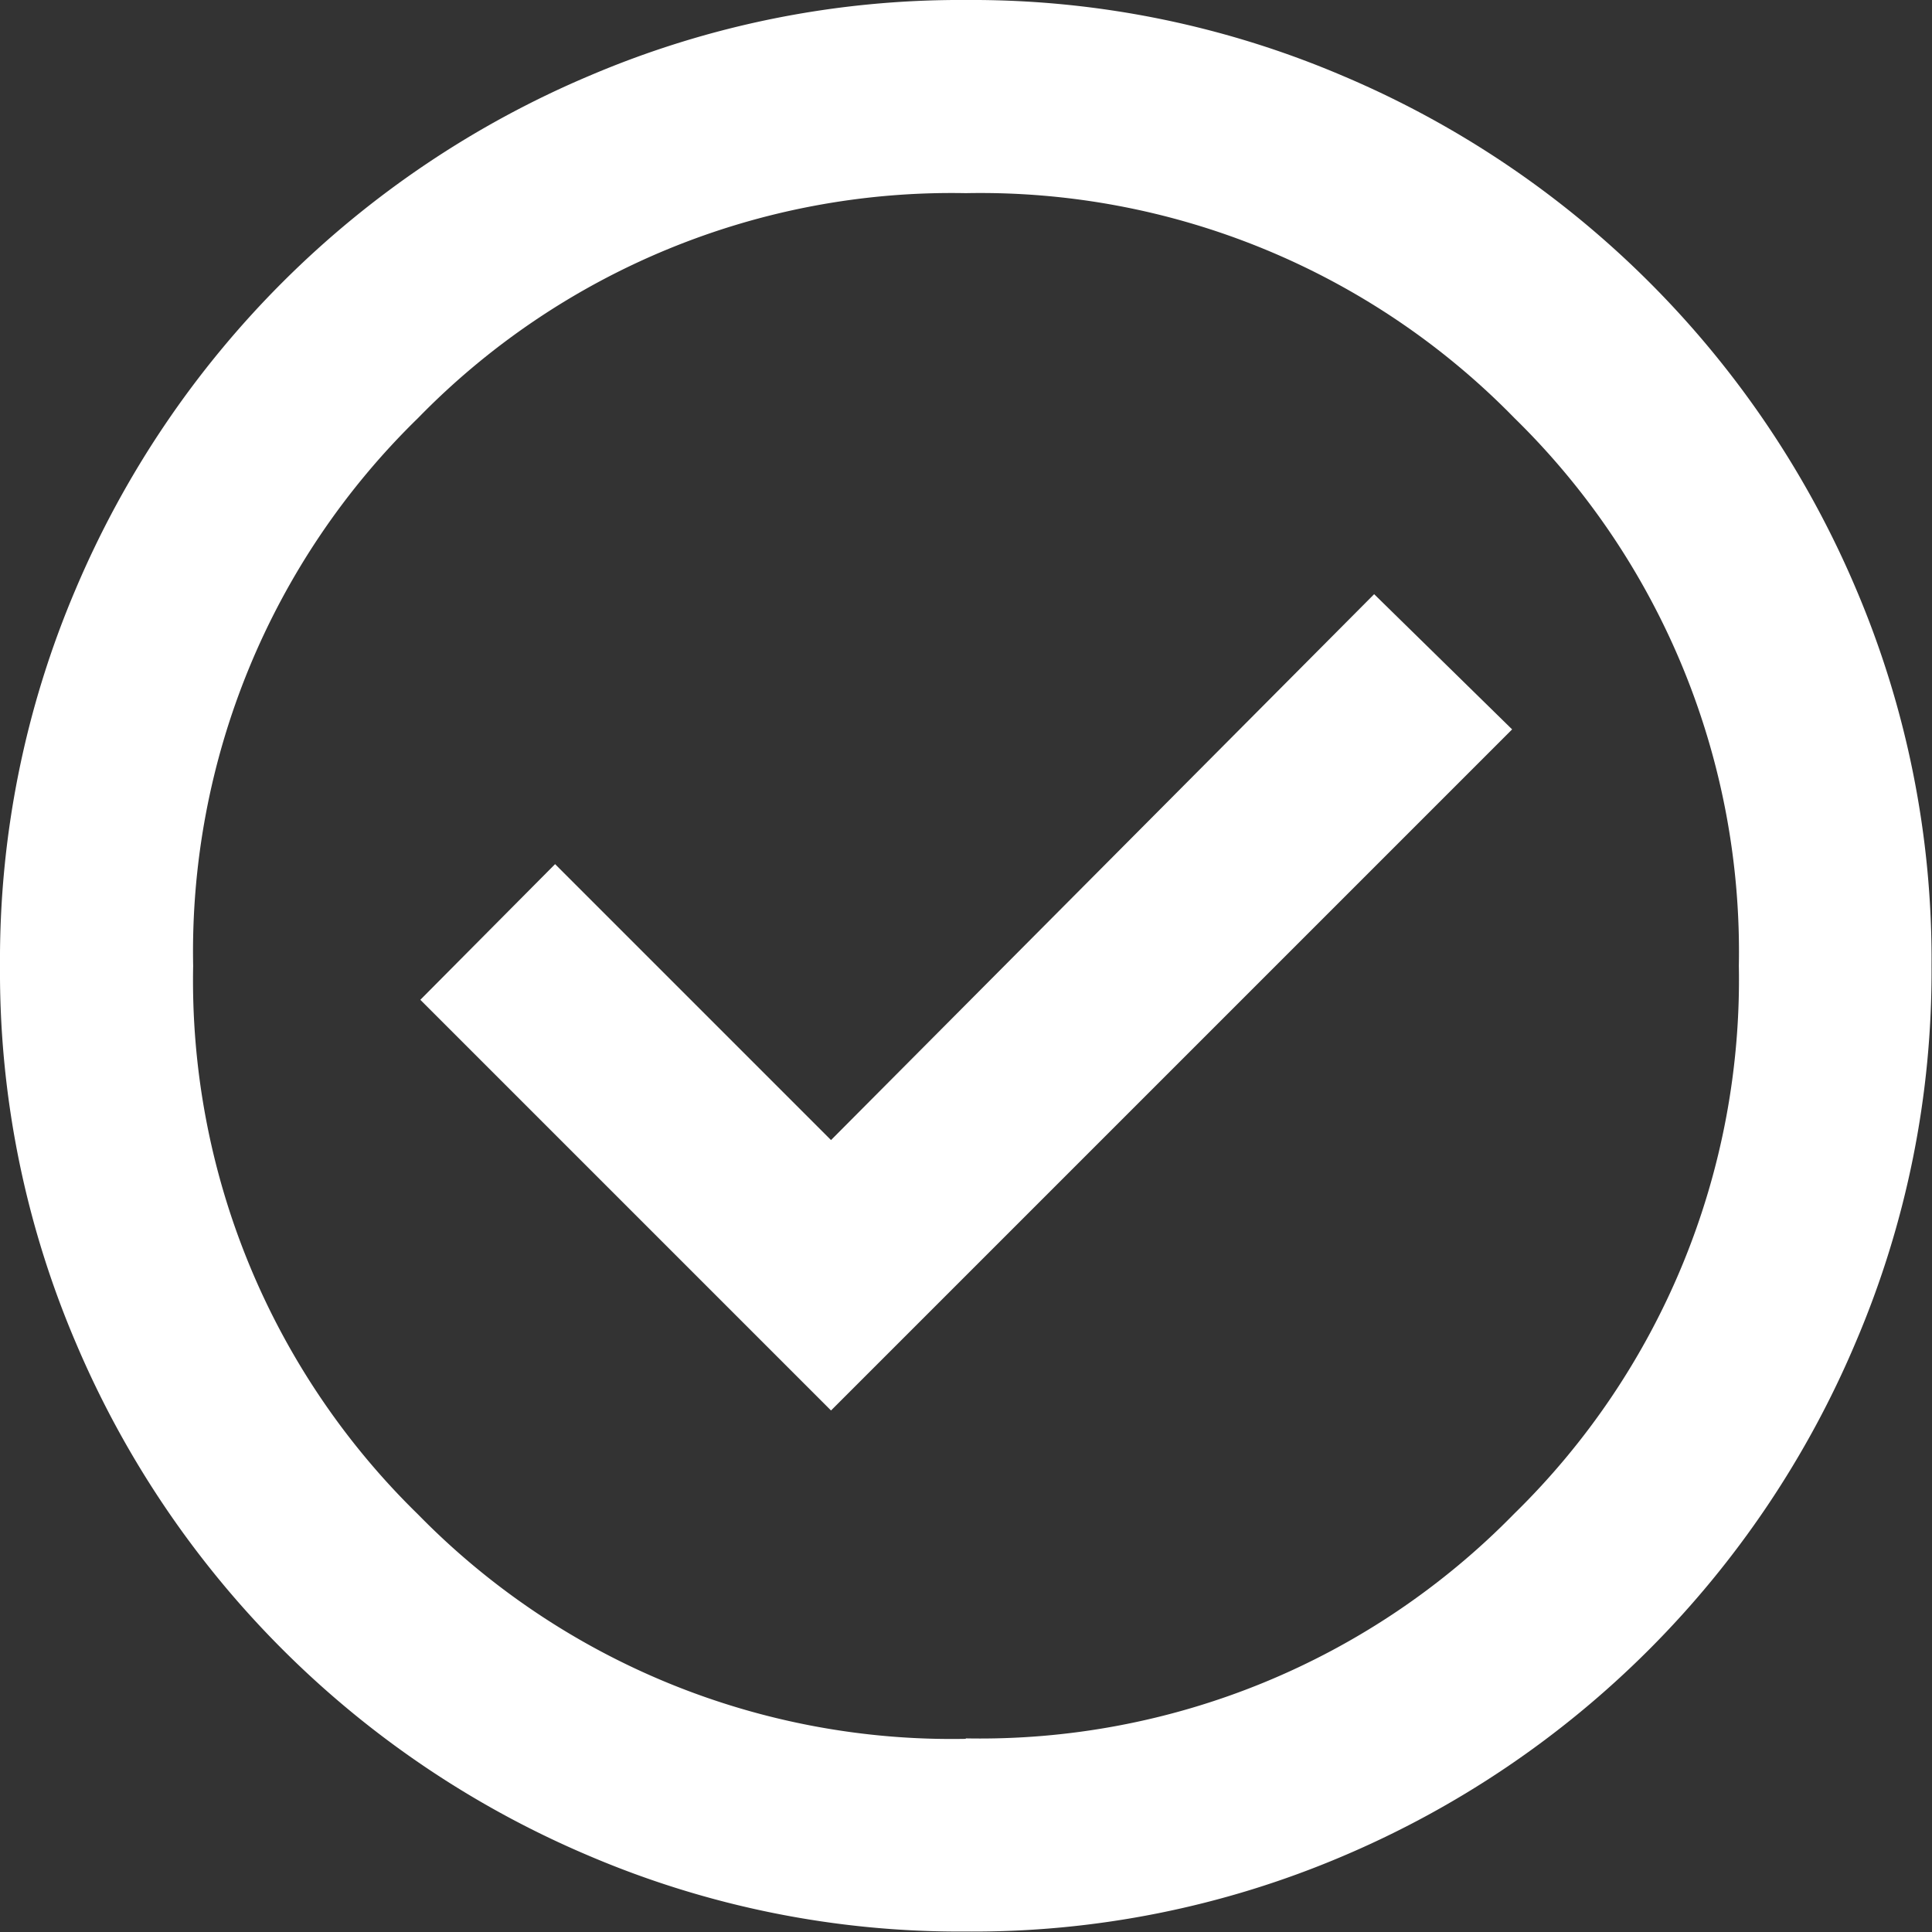
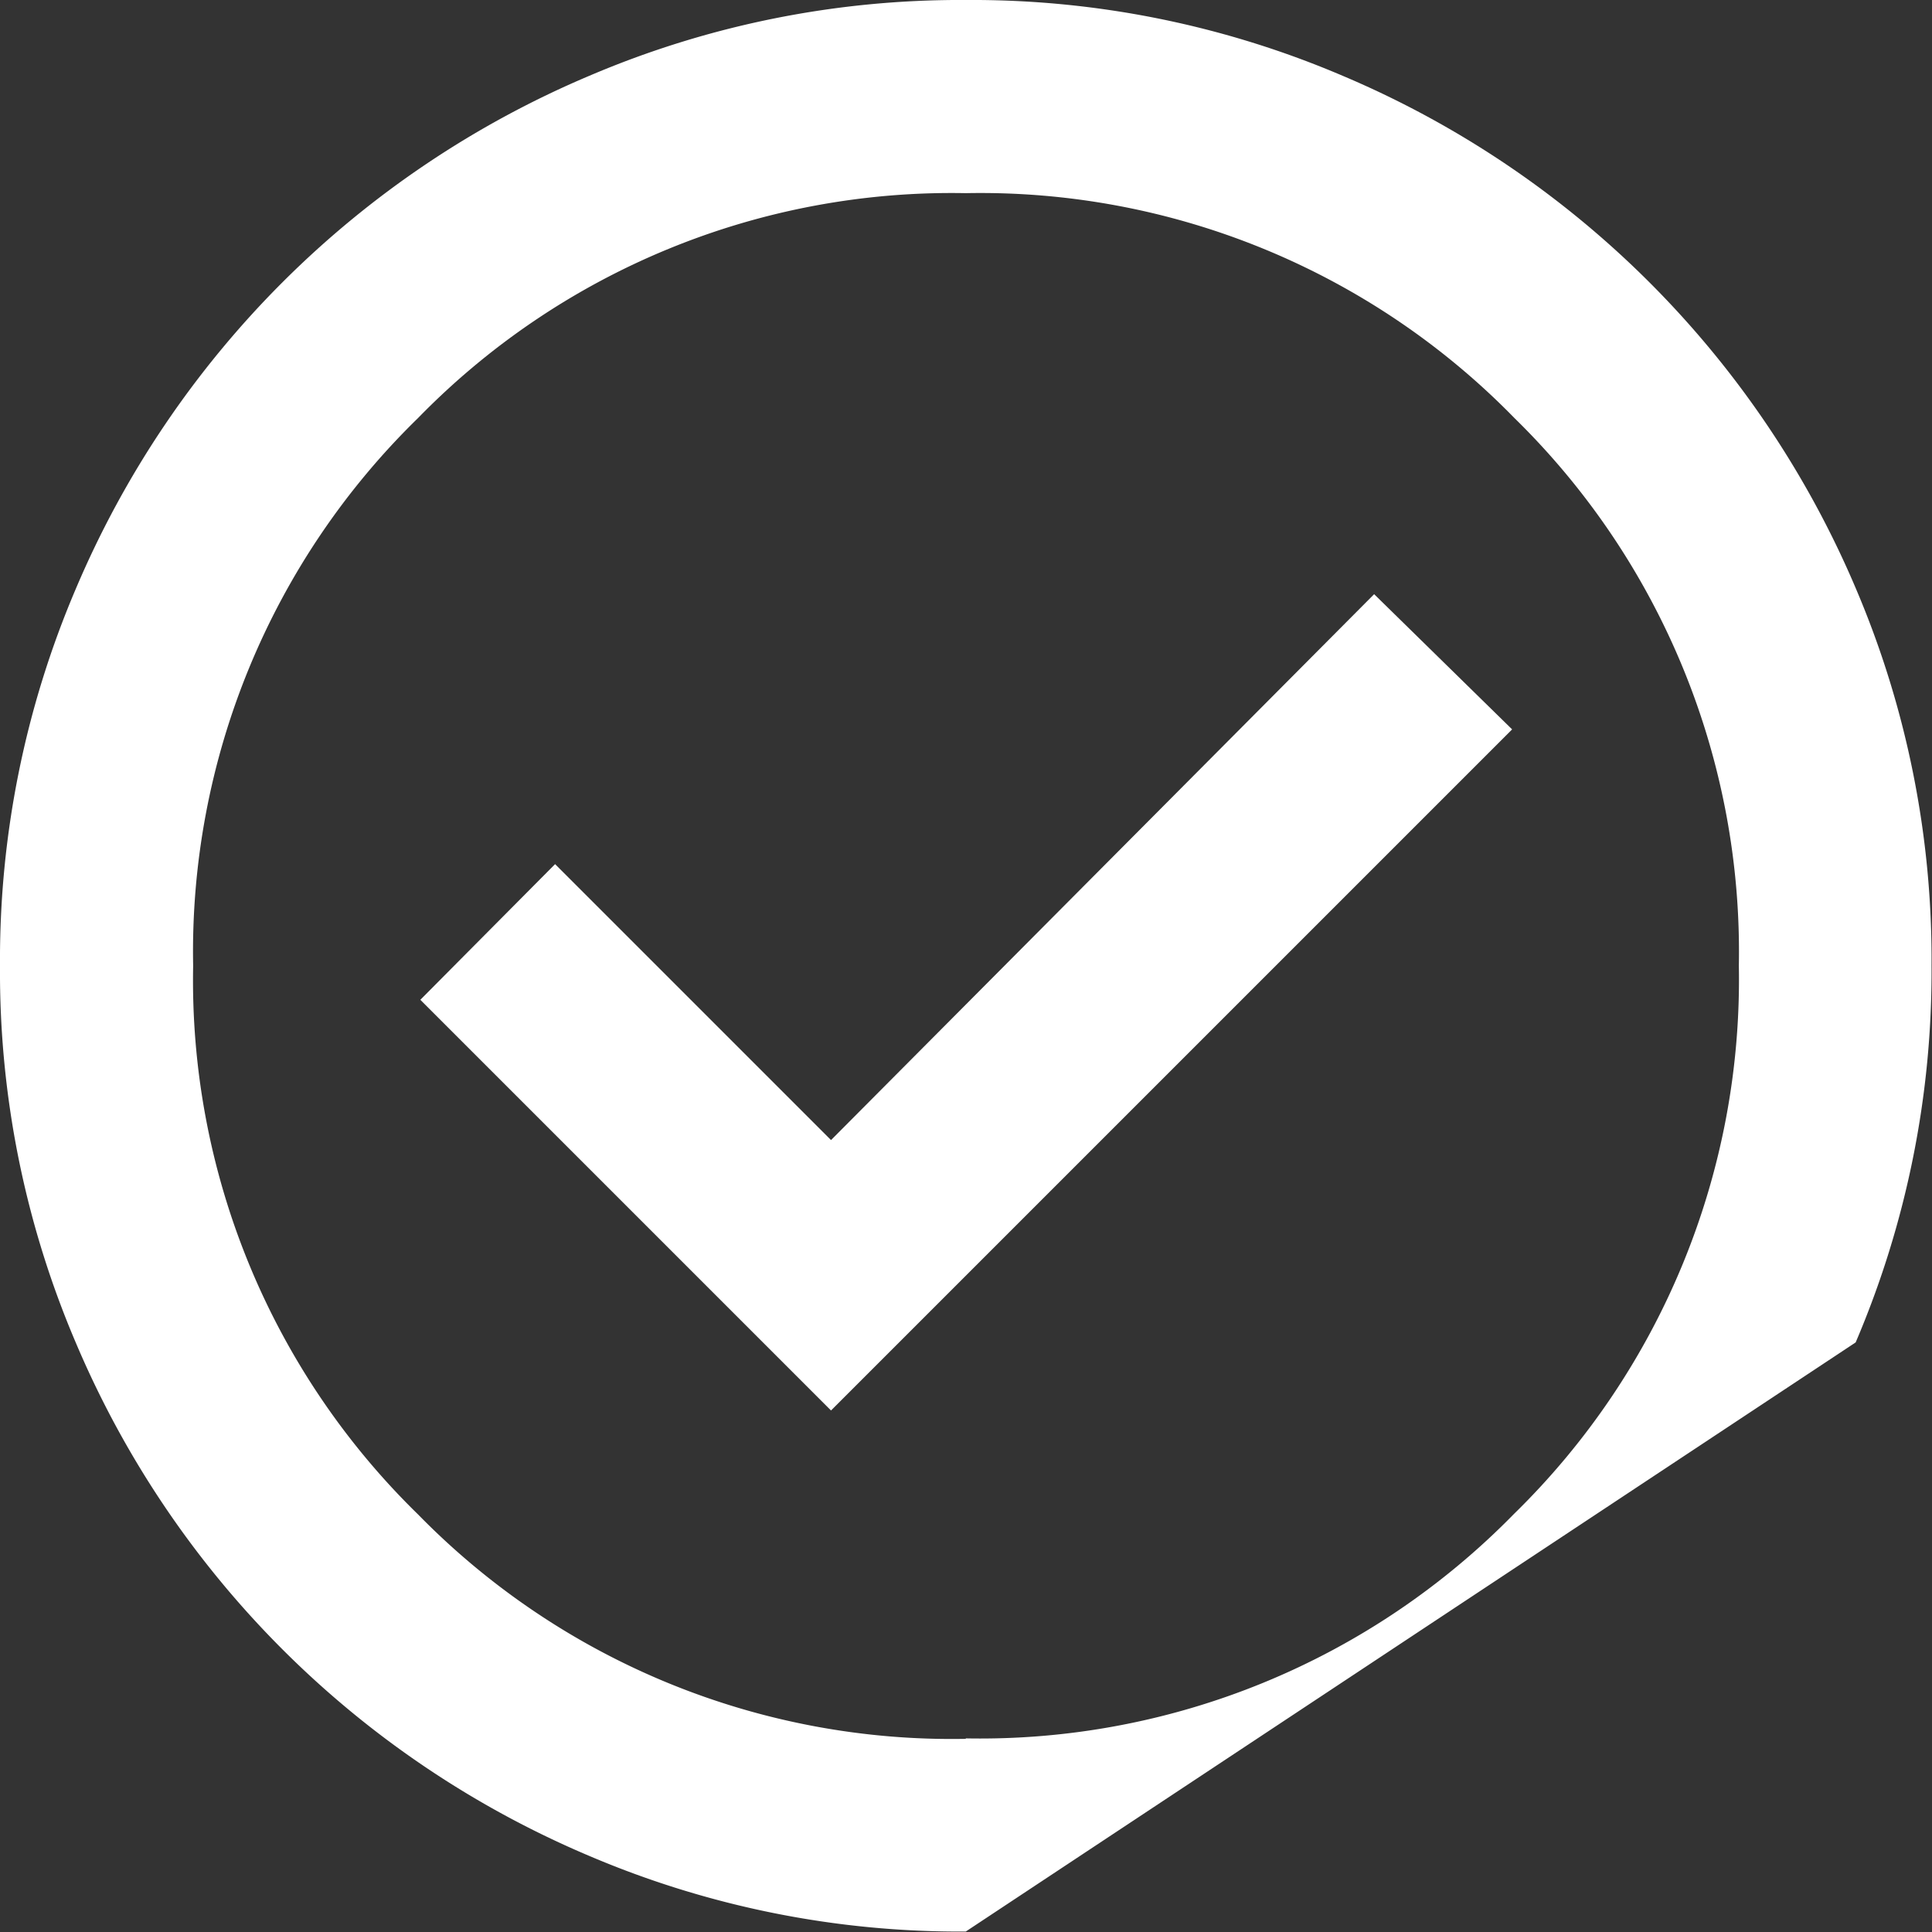
<svg xmlns="http://www.w3.org/2000/svg" viewBox="0 0 42.01 42.01">
  <rect x="0" y="0" width="42.01" height="42.01" fill="#333333" stroke="none" />
  <defs>
    <style>.cls-1{fill:#fff;}</style>
  </defs>
  <g id="Layer_2" data-name="Layer 2">
    <g id="Layer_1-2" data-name="Layer 1">
-       <path class="cls-1" d="M18.07,30.67,32.88,15.86l-3-2.94L18.07,24.79l-6-6L9.14,21.74ZM21,42a20.54,20.54,0,0,1-8.2-1.65A21,21,0,0,1,1.65,29.2,20.52,20.52,0,0,1,0,21a20.54,20.54,0,0,1,1.65-8.2A21,21,0,0,1,12.81,1.65,20.54,20.54,0,0,1,21,0,20.52,20.52,0,0,1,29.2,1.65,21,21,0,0,1,40.36,12.81,20.54,20.54,0,0,1,42,21a20.52,20.52,0,0,1-1.65,8.19A21,21,0,0,1,29.2,40.36,20.52,20.52,0,0,1,21,42Zm0-4.2a16.24,16.24,0,0,0,11.92-4.88A16.24,16.24,0,0,0,37.81,21,16.23,16.23,0,0,0,32.93,9.09,16.22,16.22,0,0,0,21,4.2,16.2,16.2,0,0,0,9.09,9.09,16.2,16.2,0,0,0,4.2,21,16.22,16.22,0,0,0,9.09,32.93,16.23,16.23,0,0,0,21,37.81Z" />
+       <path class="cls-1" d="M18.07,30.67,32.88,15.86l-3-2.94L18.07,24.79l-6-6L9.14,21.74ZM21,42a20.54,20.54,0,0,1-8.2-1.65A21,21,0,0,1,1.65,29.2,20.52,20.52,0,0,1,0,21a20.54,20.54,0,0,1,1.65-8.2A21,21,0,0,1,12.81,1.65,20.54,20.54,0,0,1,21,0,20.52,20.52,0,0,1,29.2,1.65,21,21,0,0,1,40.36,12.81,20.54,20.54,0,0,1,42,21a20.52,20.52,0,0,1-1.65,8.19Zm0-4.2a16.24,16.24,0,0,0,11.92-4.88A16.24,16.24,0,0,0,37.81,21,16.23,16.23,0,0,0,32.93,9.09,16.22,16.22,0,0,0,21,4.2,16.2,16.2,0,0,0,9.09,9.09,16.2,16.2,0,0,0,4.2,21,16.22,16.22,0,0,0,9.09,32.93,16.23,16.23,0,0,0,21,37.81Z" />
    </g>
  </g>
</svg>